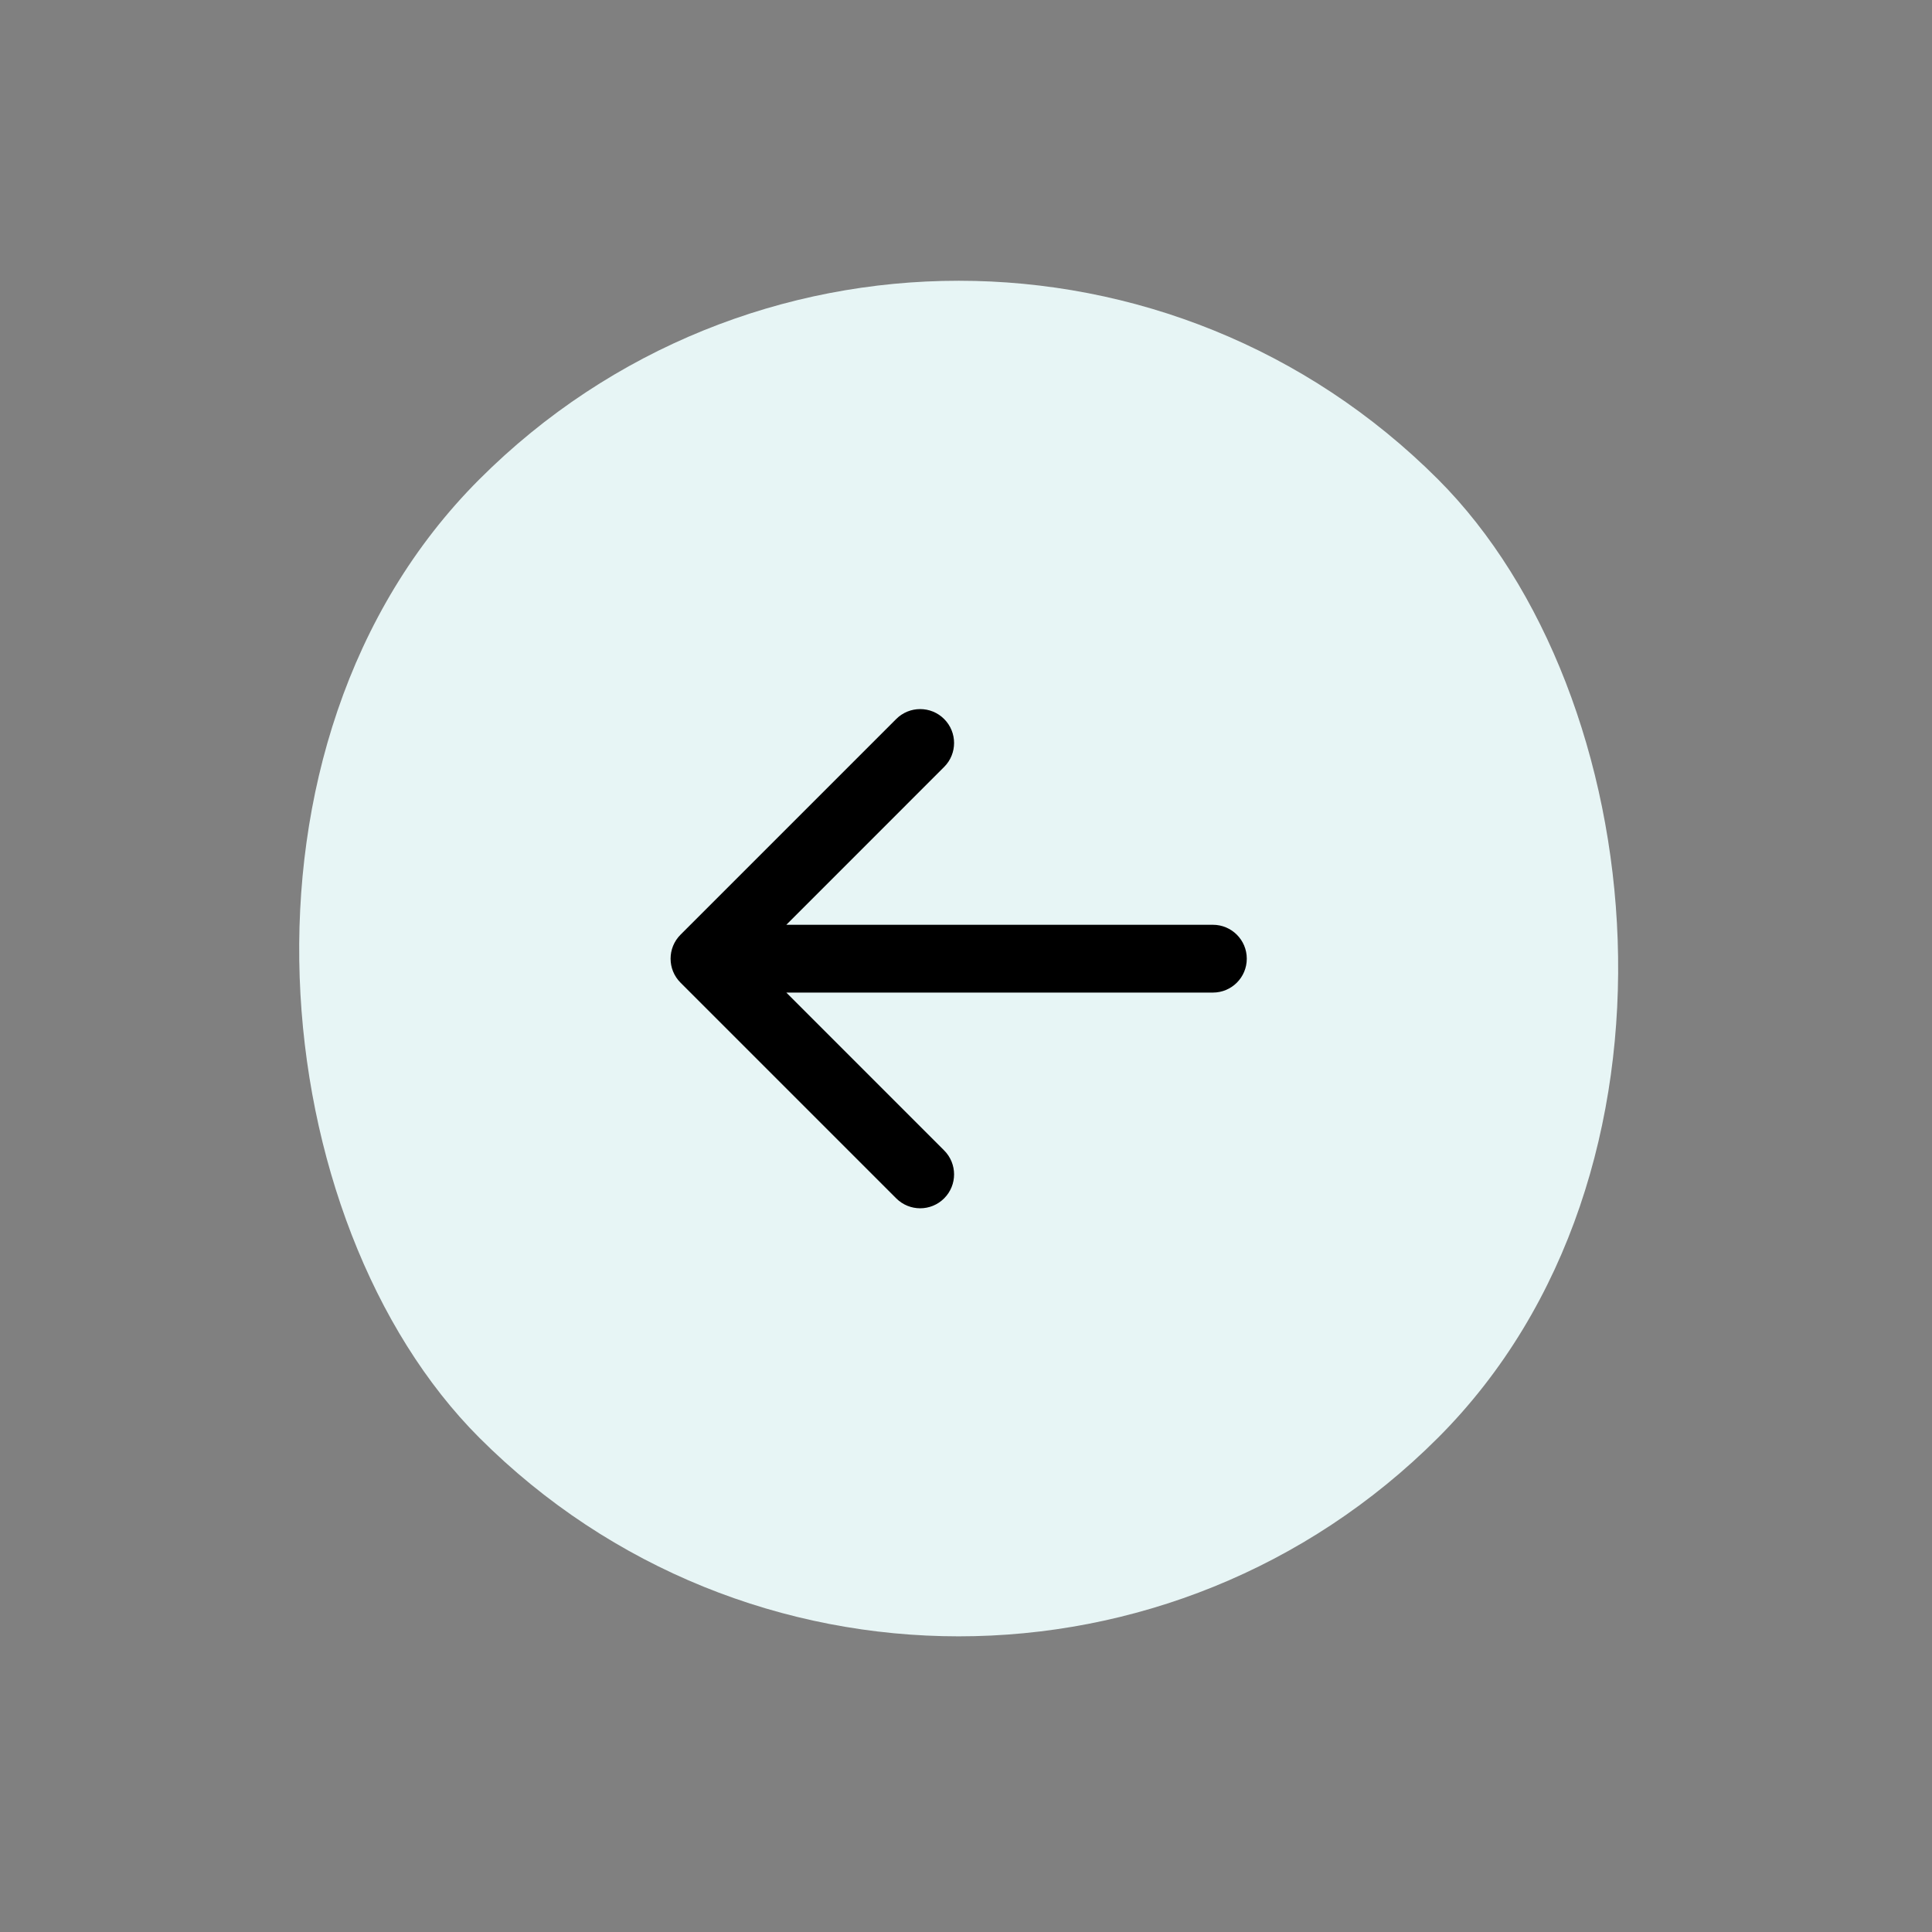
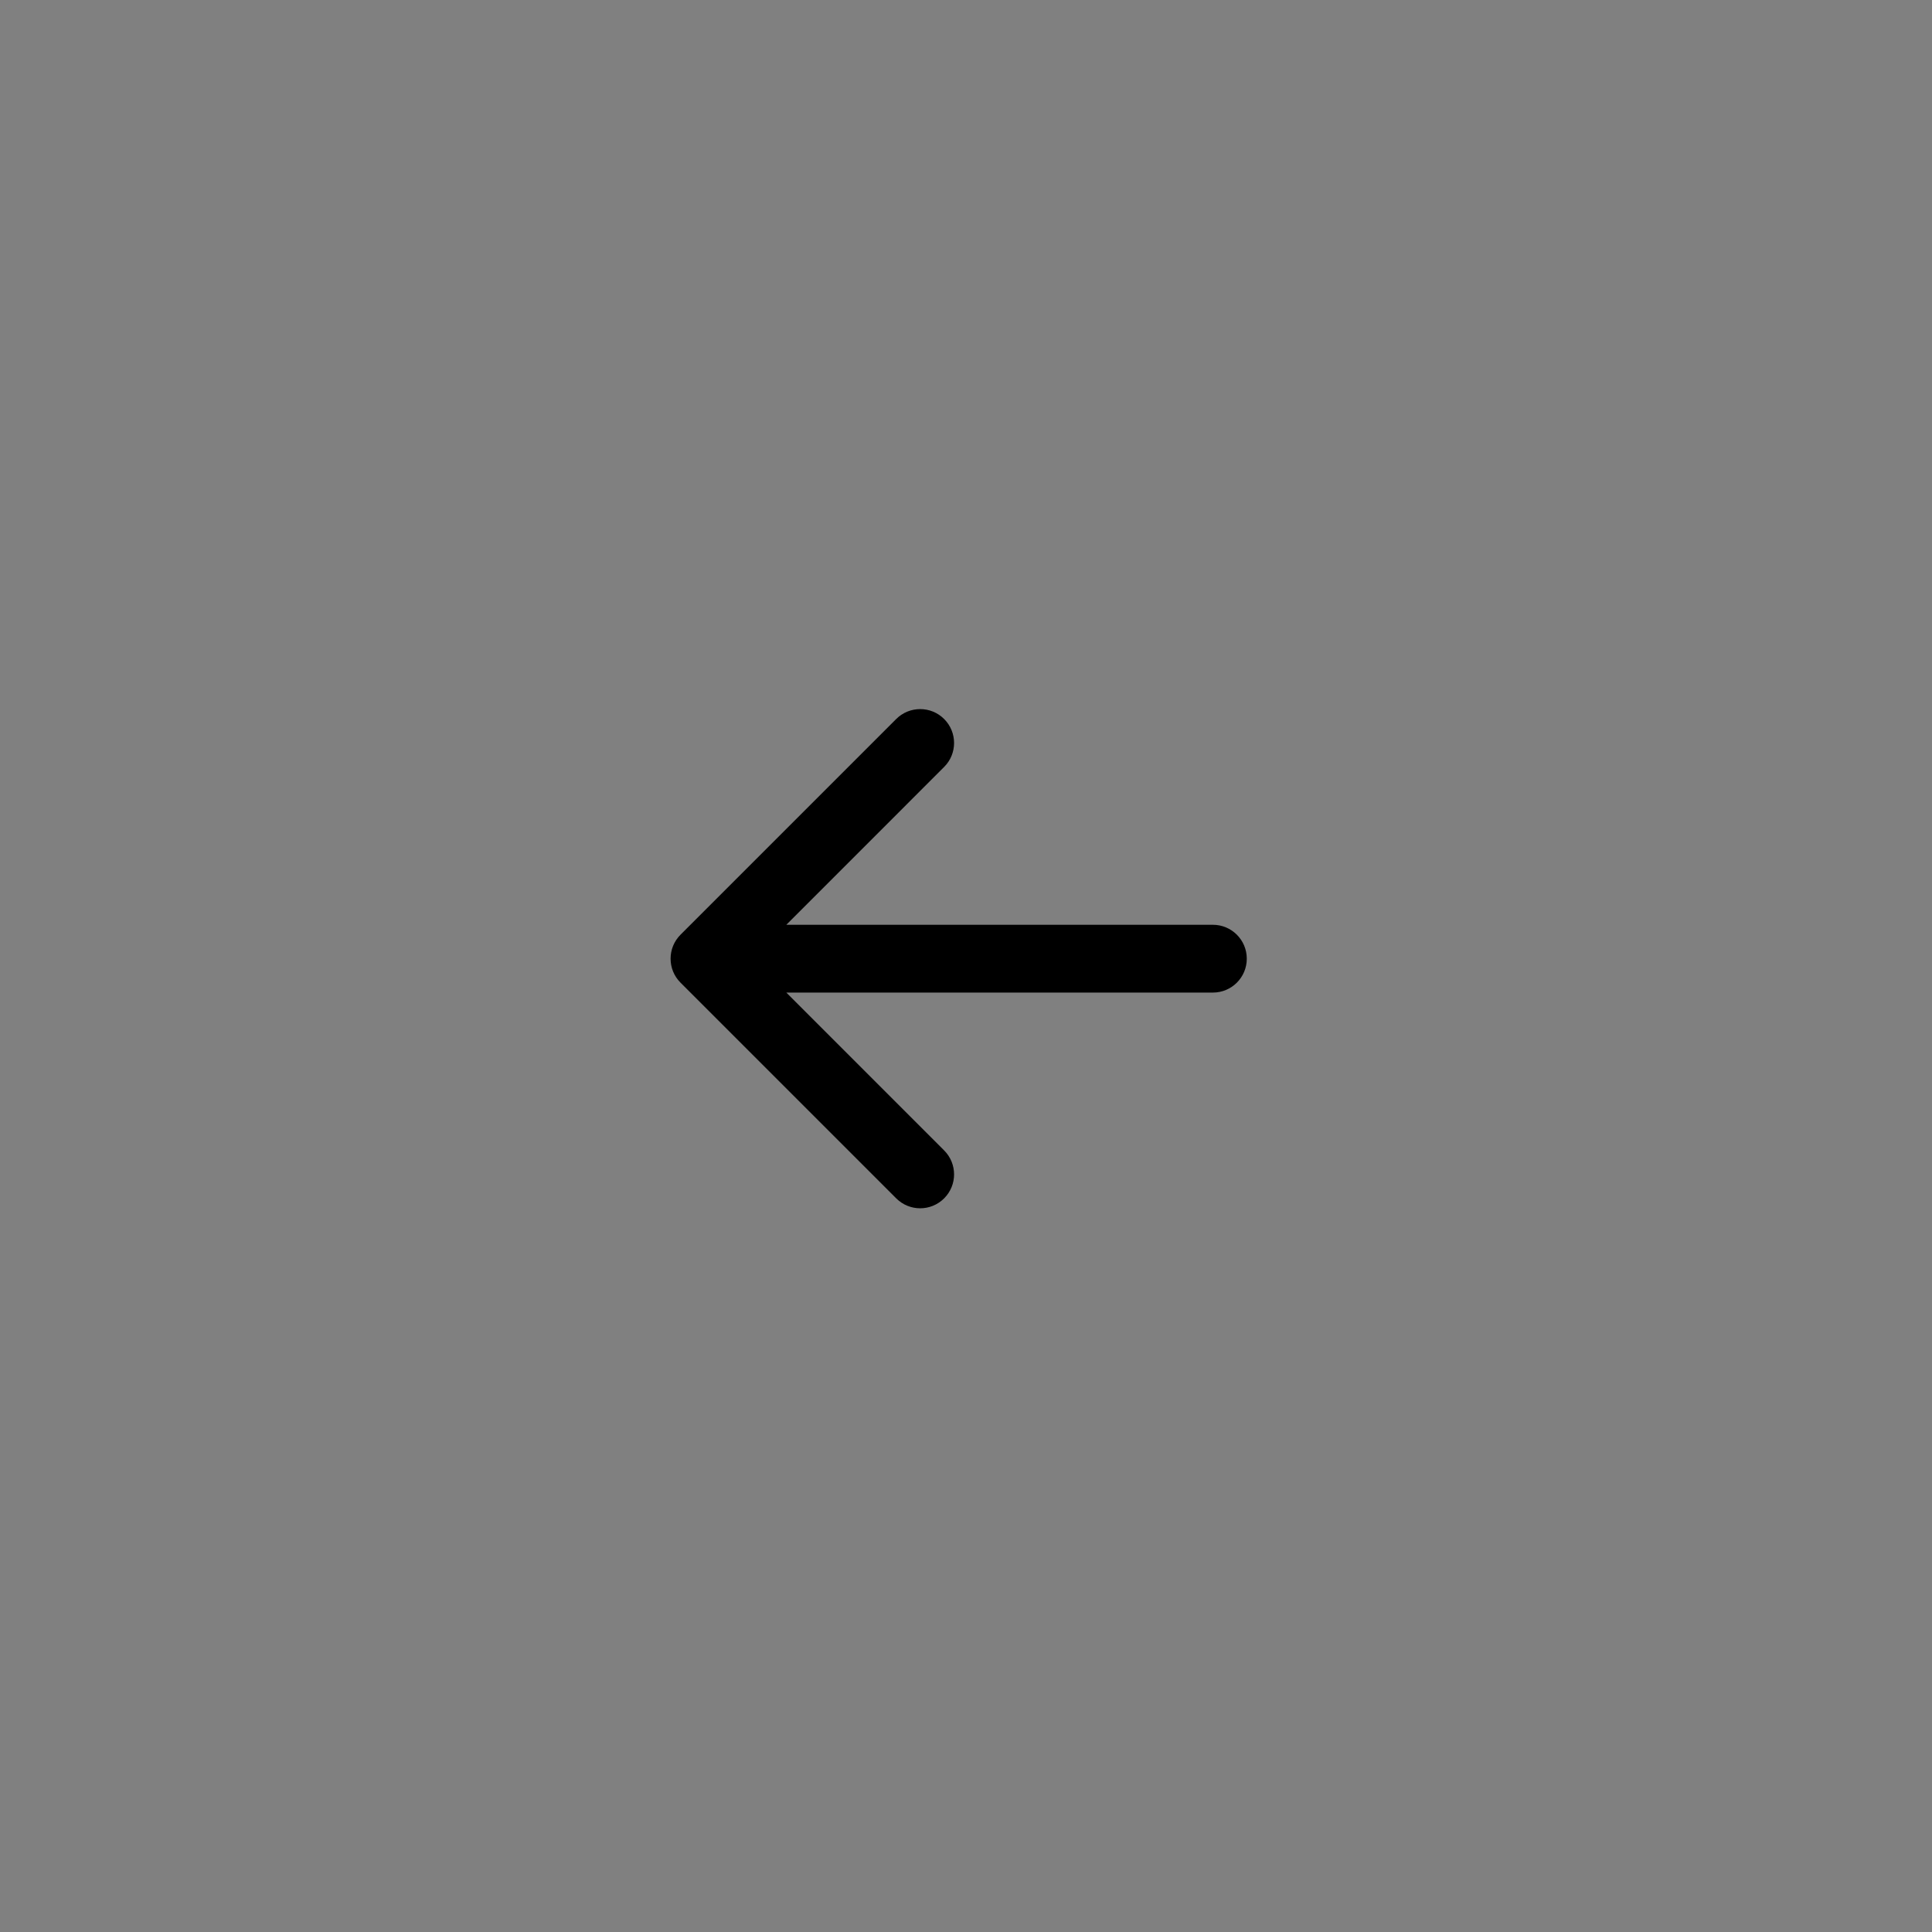
<svg xmlns="http://www.w3.org/2000/svg" width="57" height="57" viewBox="0 0 57 57" fill="none">
  <rect x="0" y="0" width="57" height="57" fill="#808080" stroke="none" />
-   <rect width="40" height="40" rx="20" transform="matrix(-0.707 0.707 0.707 0.707 28.284 0)" fill="#E7F5F5" />
  <path fill-rule="evenodd" clip-rule="evenodd" d="M26.441 35.355L20.077 28.991C19.687 28.601 19.687 27.968 20.077 27.577L26.441 21.213C26.832 20.823 27.465 20.823 27.855 21.213C28.246 21.604 28.246 22.237 27.855 22.627L23.199 27.284H35.784C36.337 27.284 36.784 27.732 36.784 28.284V28.284C36.784 28.837 36.337 29.284 35.784 29.284H23.199L27.855 33.941C28.246 34.332 28.246 34.965 27.855 35.355C27.465 35.746 26.832 35.746 26.441 35.355Z" fill="black" />
</svg>